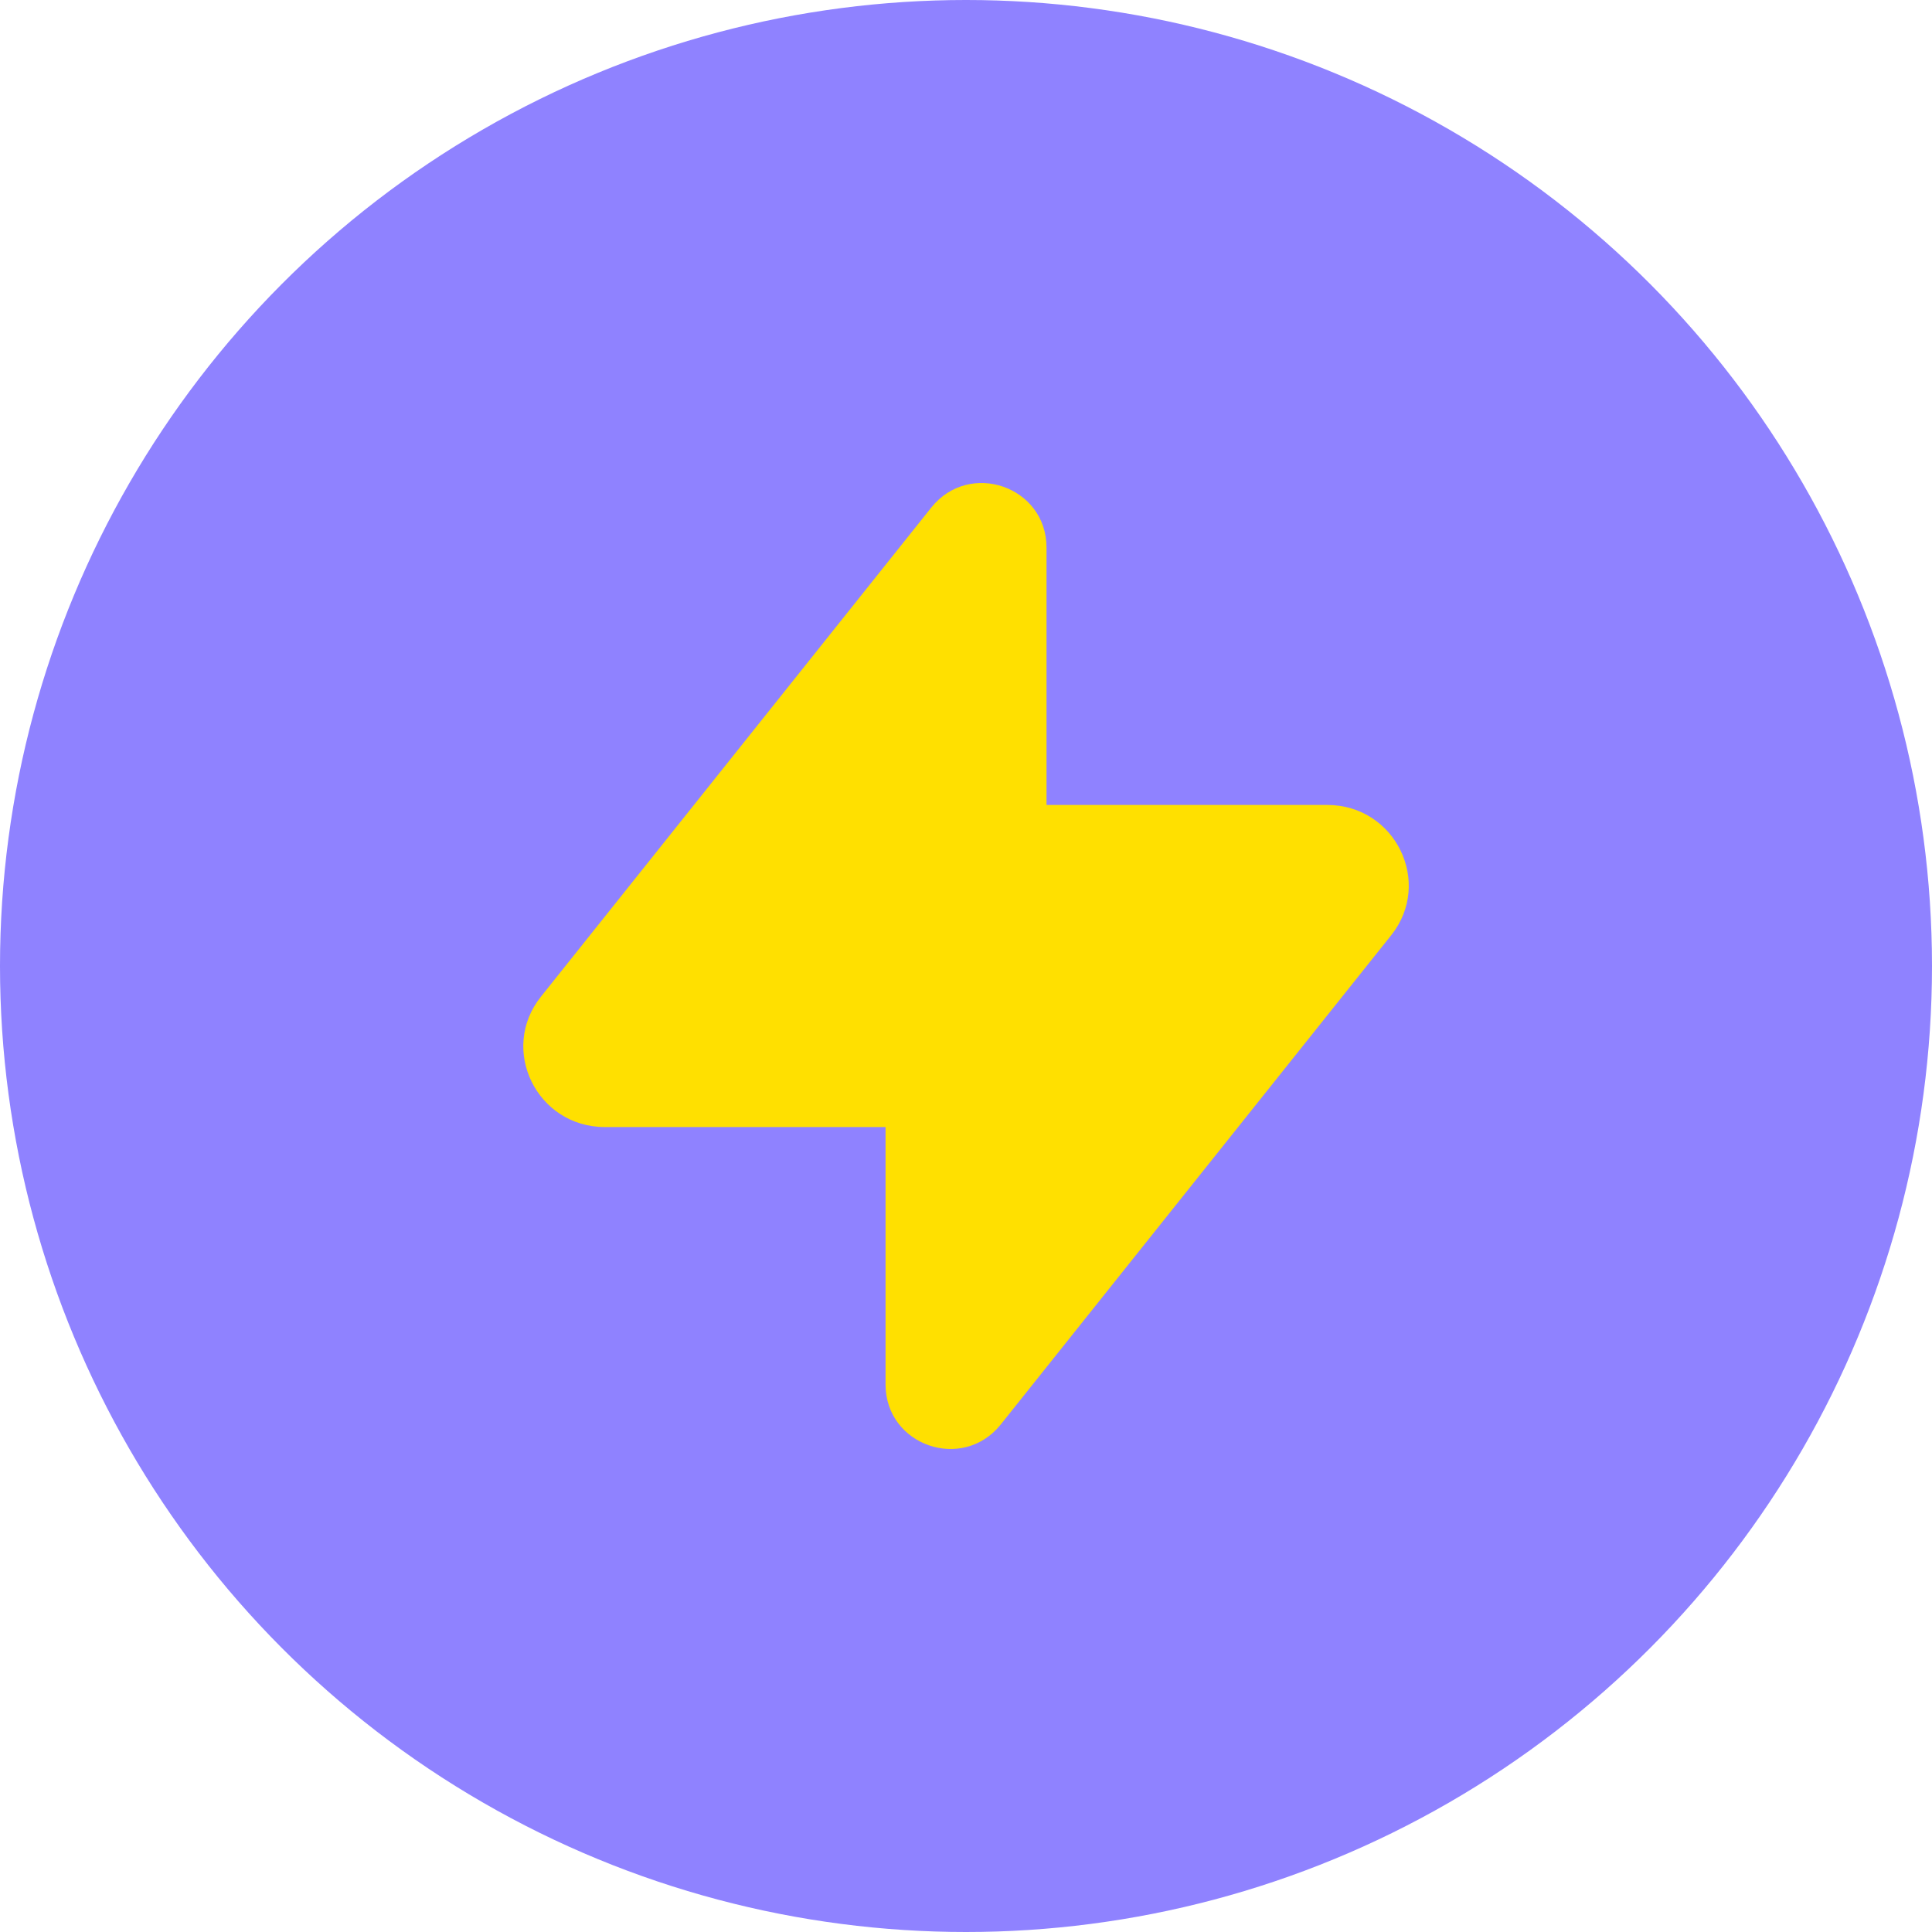
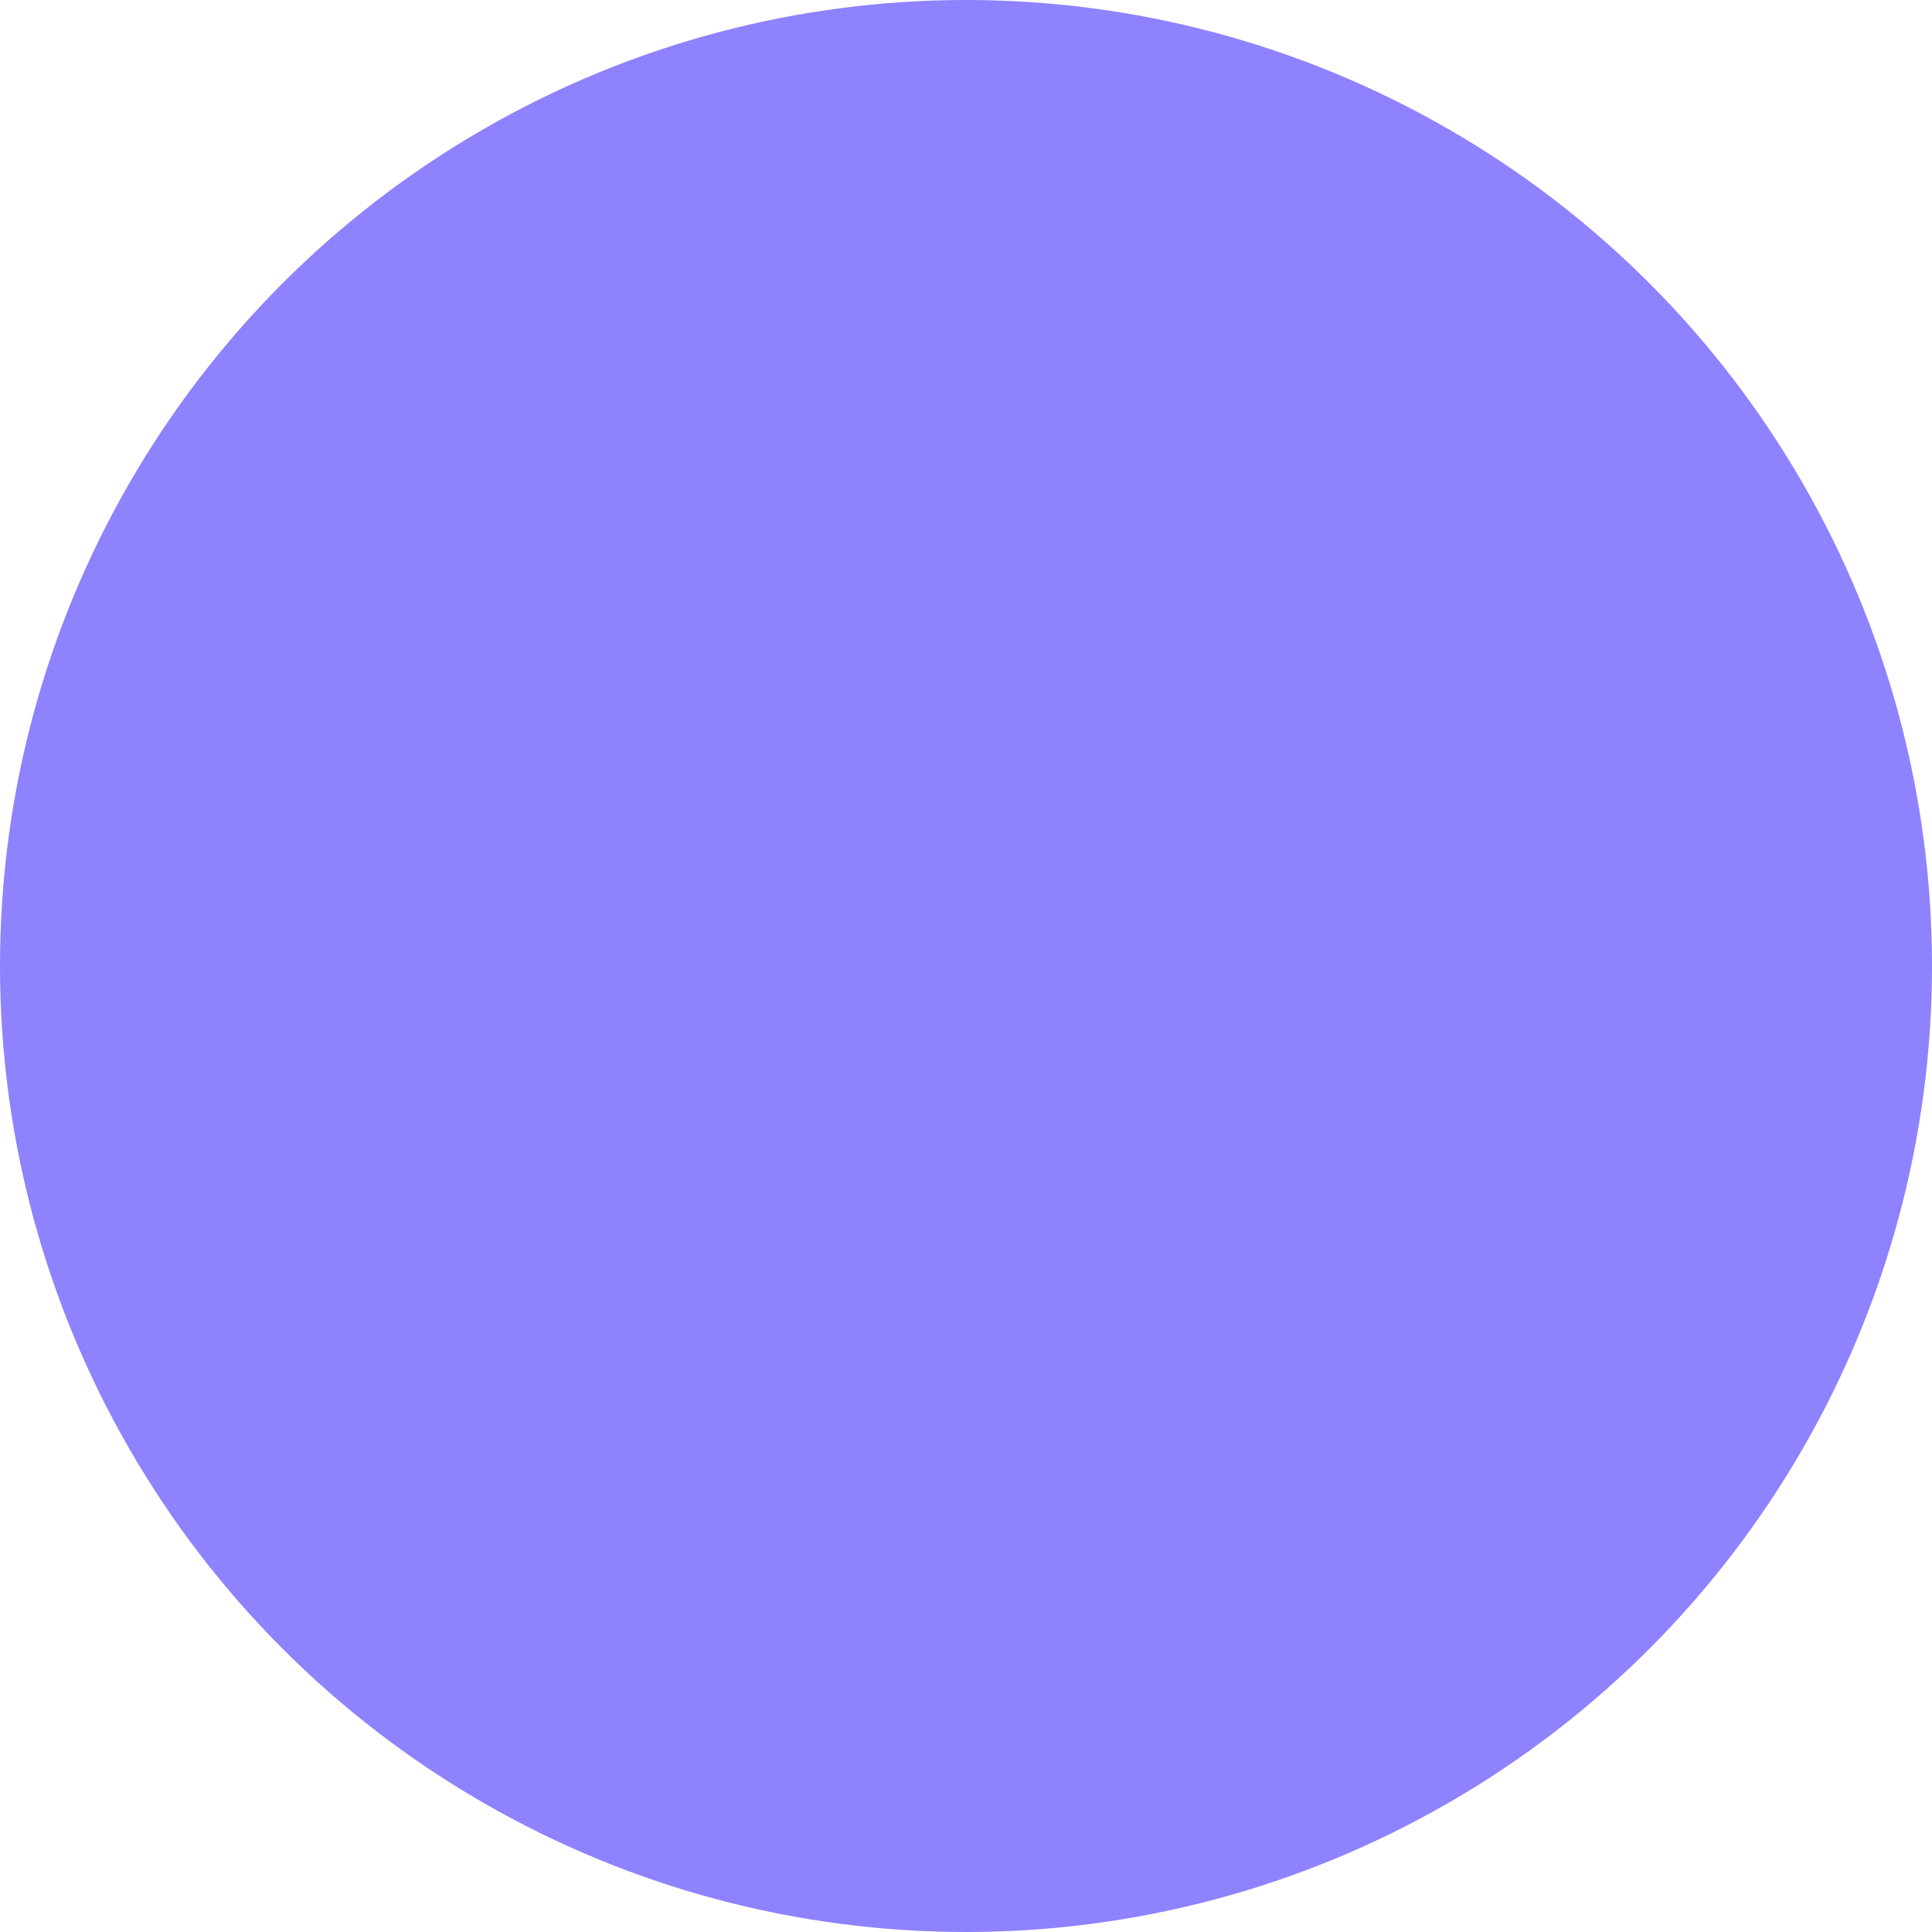
<svg xmlns="http://www.w3.org/2000/svg" width="28" height="28" viewBox="0 0 28 28" fill="none">
  <circle cx="14" cy="14" r="14" fill="#8F82FF" />
-   <path fill-rule="evenodd" clip-rule="evenodd" d="M13.496 7.357C14.05 6.662 15.167 7.05 15.167 7.936V11.666H19.235C20.221 11.666 20.772 12.791 20.161 13.556L14.505 20.643C13.951 21.338 12.834 20.95 12.834 20.064V16.334H8.766C7.78 16.334 7.229 15.209 7.84 14.444L13.496 7.357Z" fill="#FFE000" />
</svg>